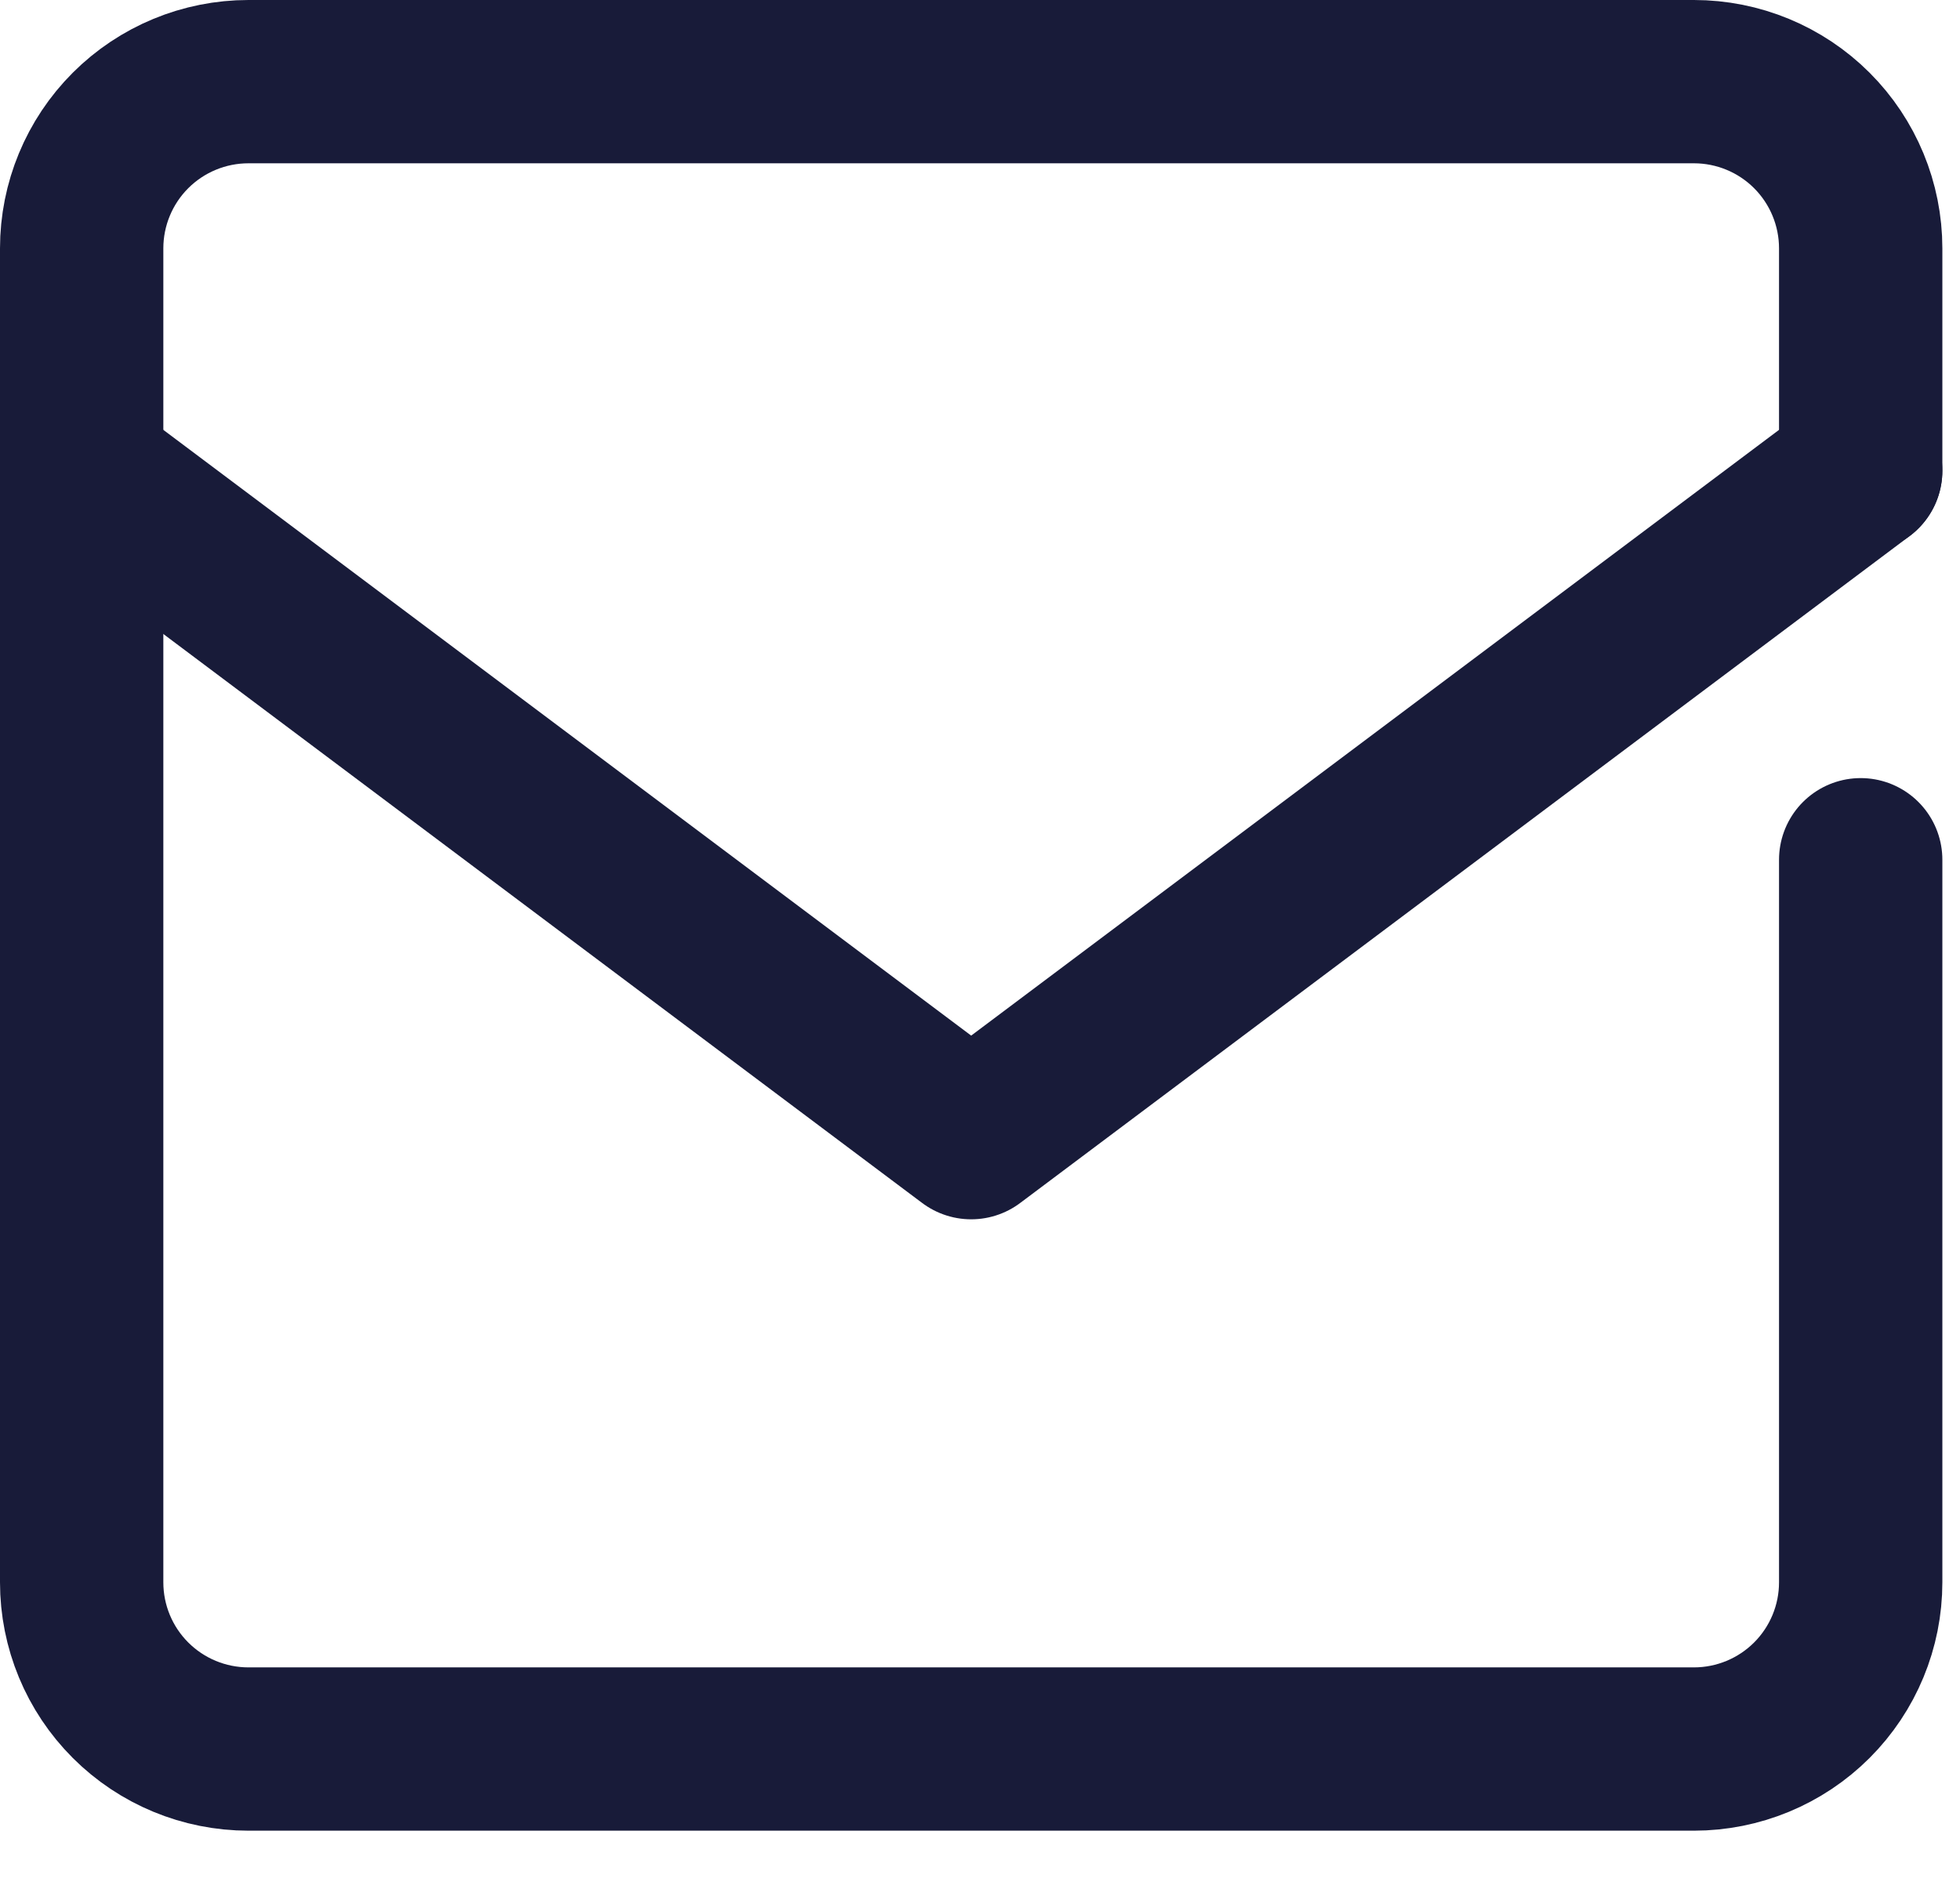
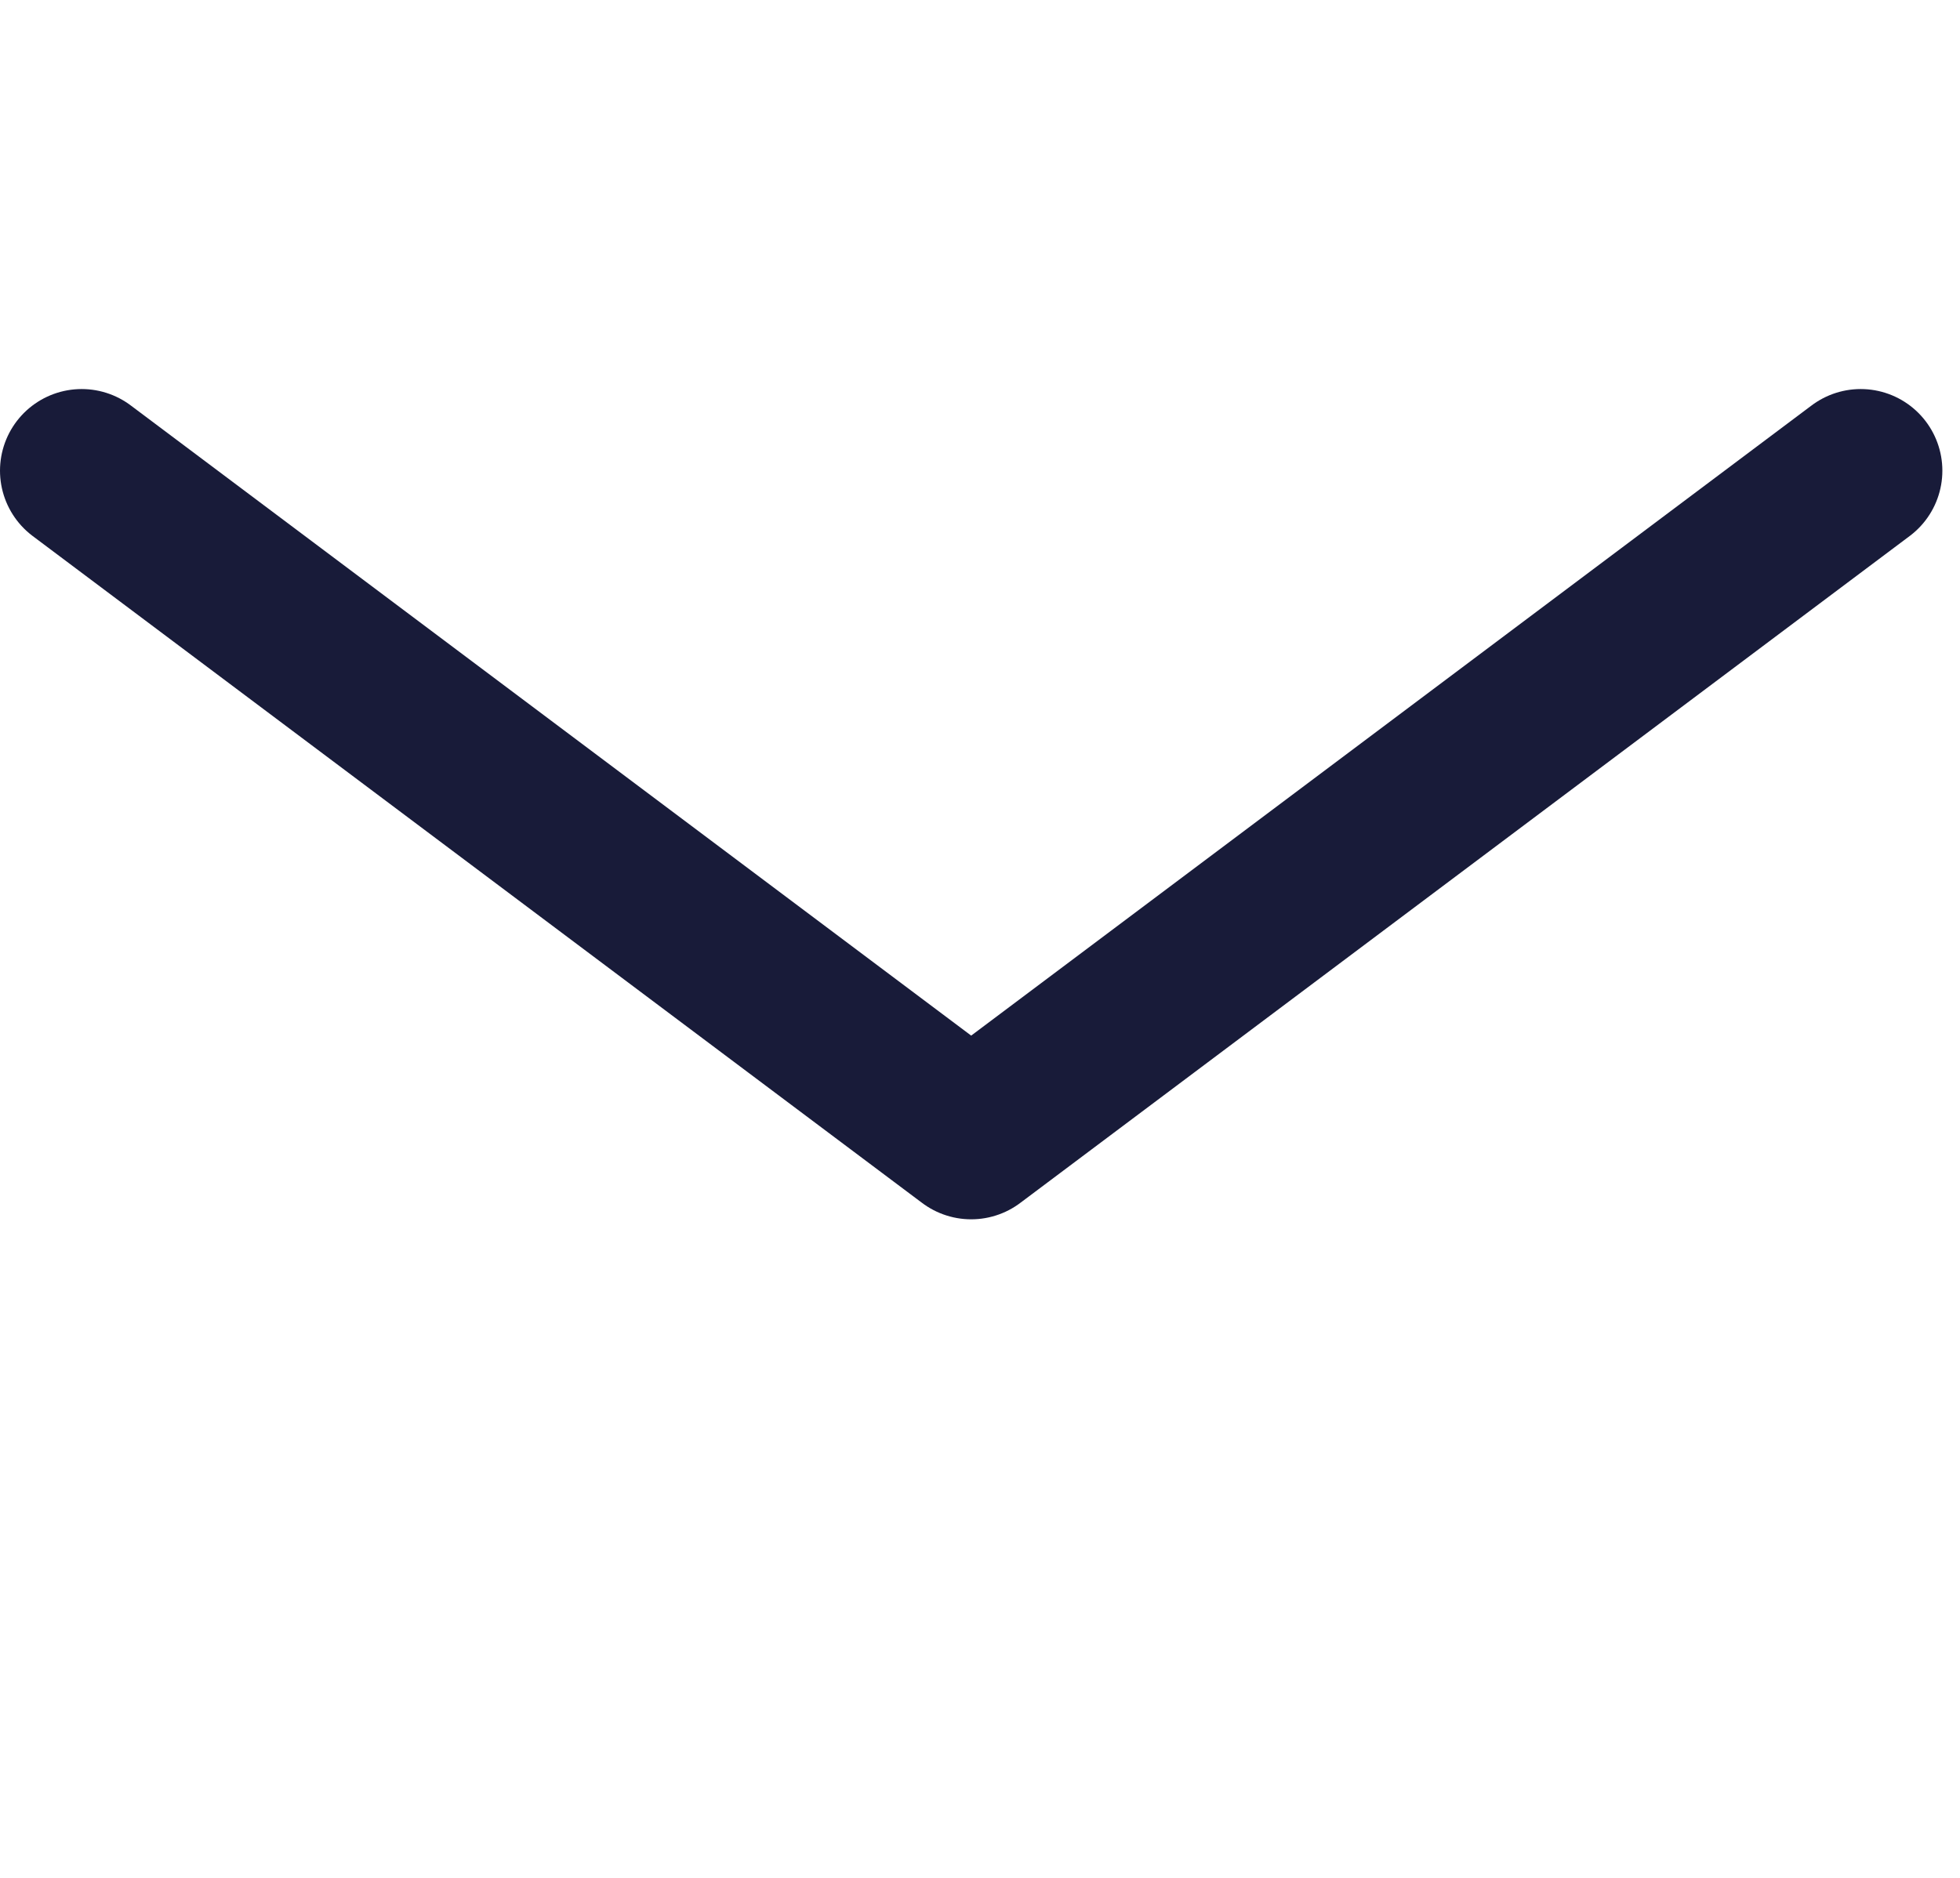
<svg xmlns="http://www.w3.org/2000/svg" width="24" height="23" viewBox="0 0 24 23" fill="none">
-   <path d="M22.784 10.53V19.38C22.784 19.922 22.569 20.441 22.186 20.824C21.803 21.207 21.283 21.422 20.742 21.422H3.042C2.501 21.422 1.981 21.207 1.598 20.824C1.215 20.441 1 19.922 1 19.38V3.042C1 2.501 1.215 1.981 1.598 1.598C1.981 1.215 2.501 1 3.042 1H20.742C21.283 1 21.803 1.215 22.186 1.598C22.569 1.981 22.784 2.501 22.784 3.042V5.765" stroke="#181B39" stroke-width="2" stroke-linecap="round" stroke-linejoin="round" />
  <path d="M1 5.765L11.892 13.934L22.784 5.765" stroke="#181B39" stroke-width="2" stroke-linecap="round" stroke-linejoin="round" />
</svg>